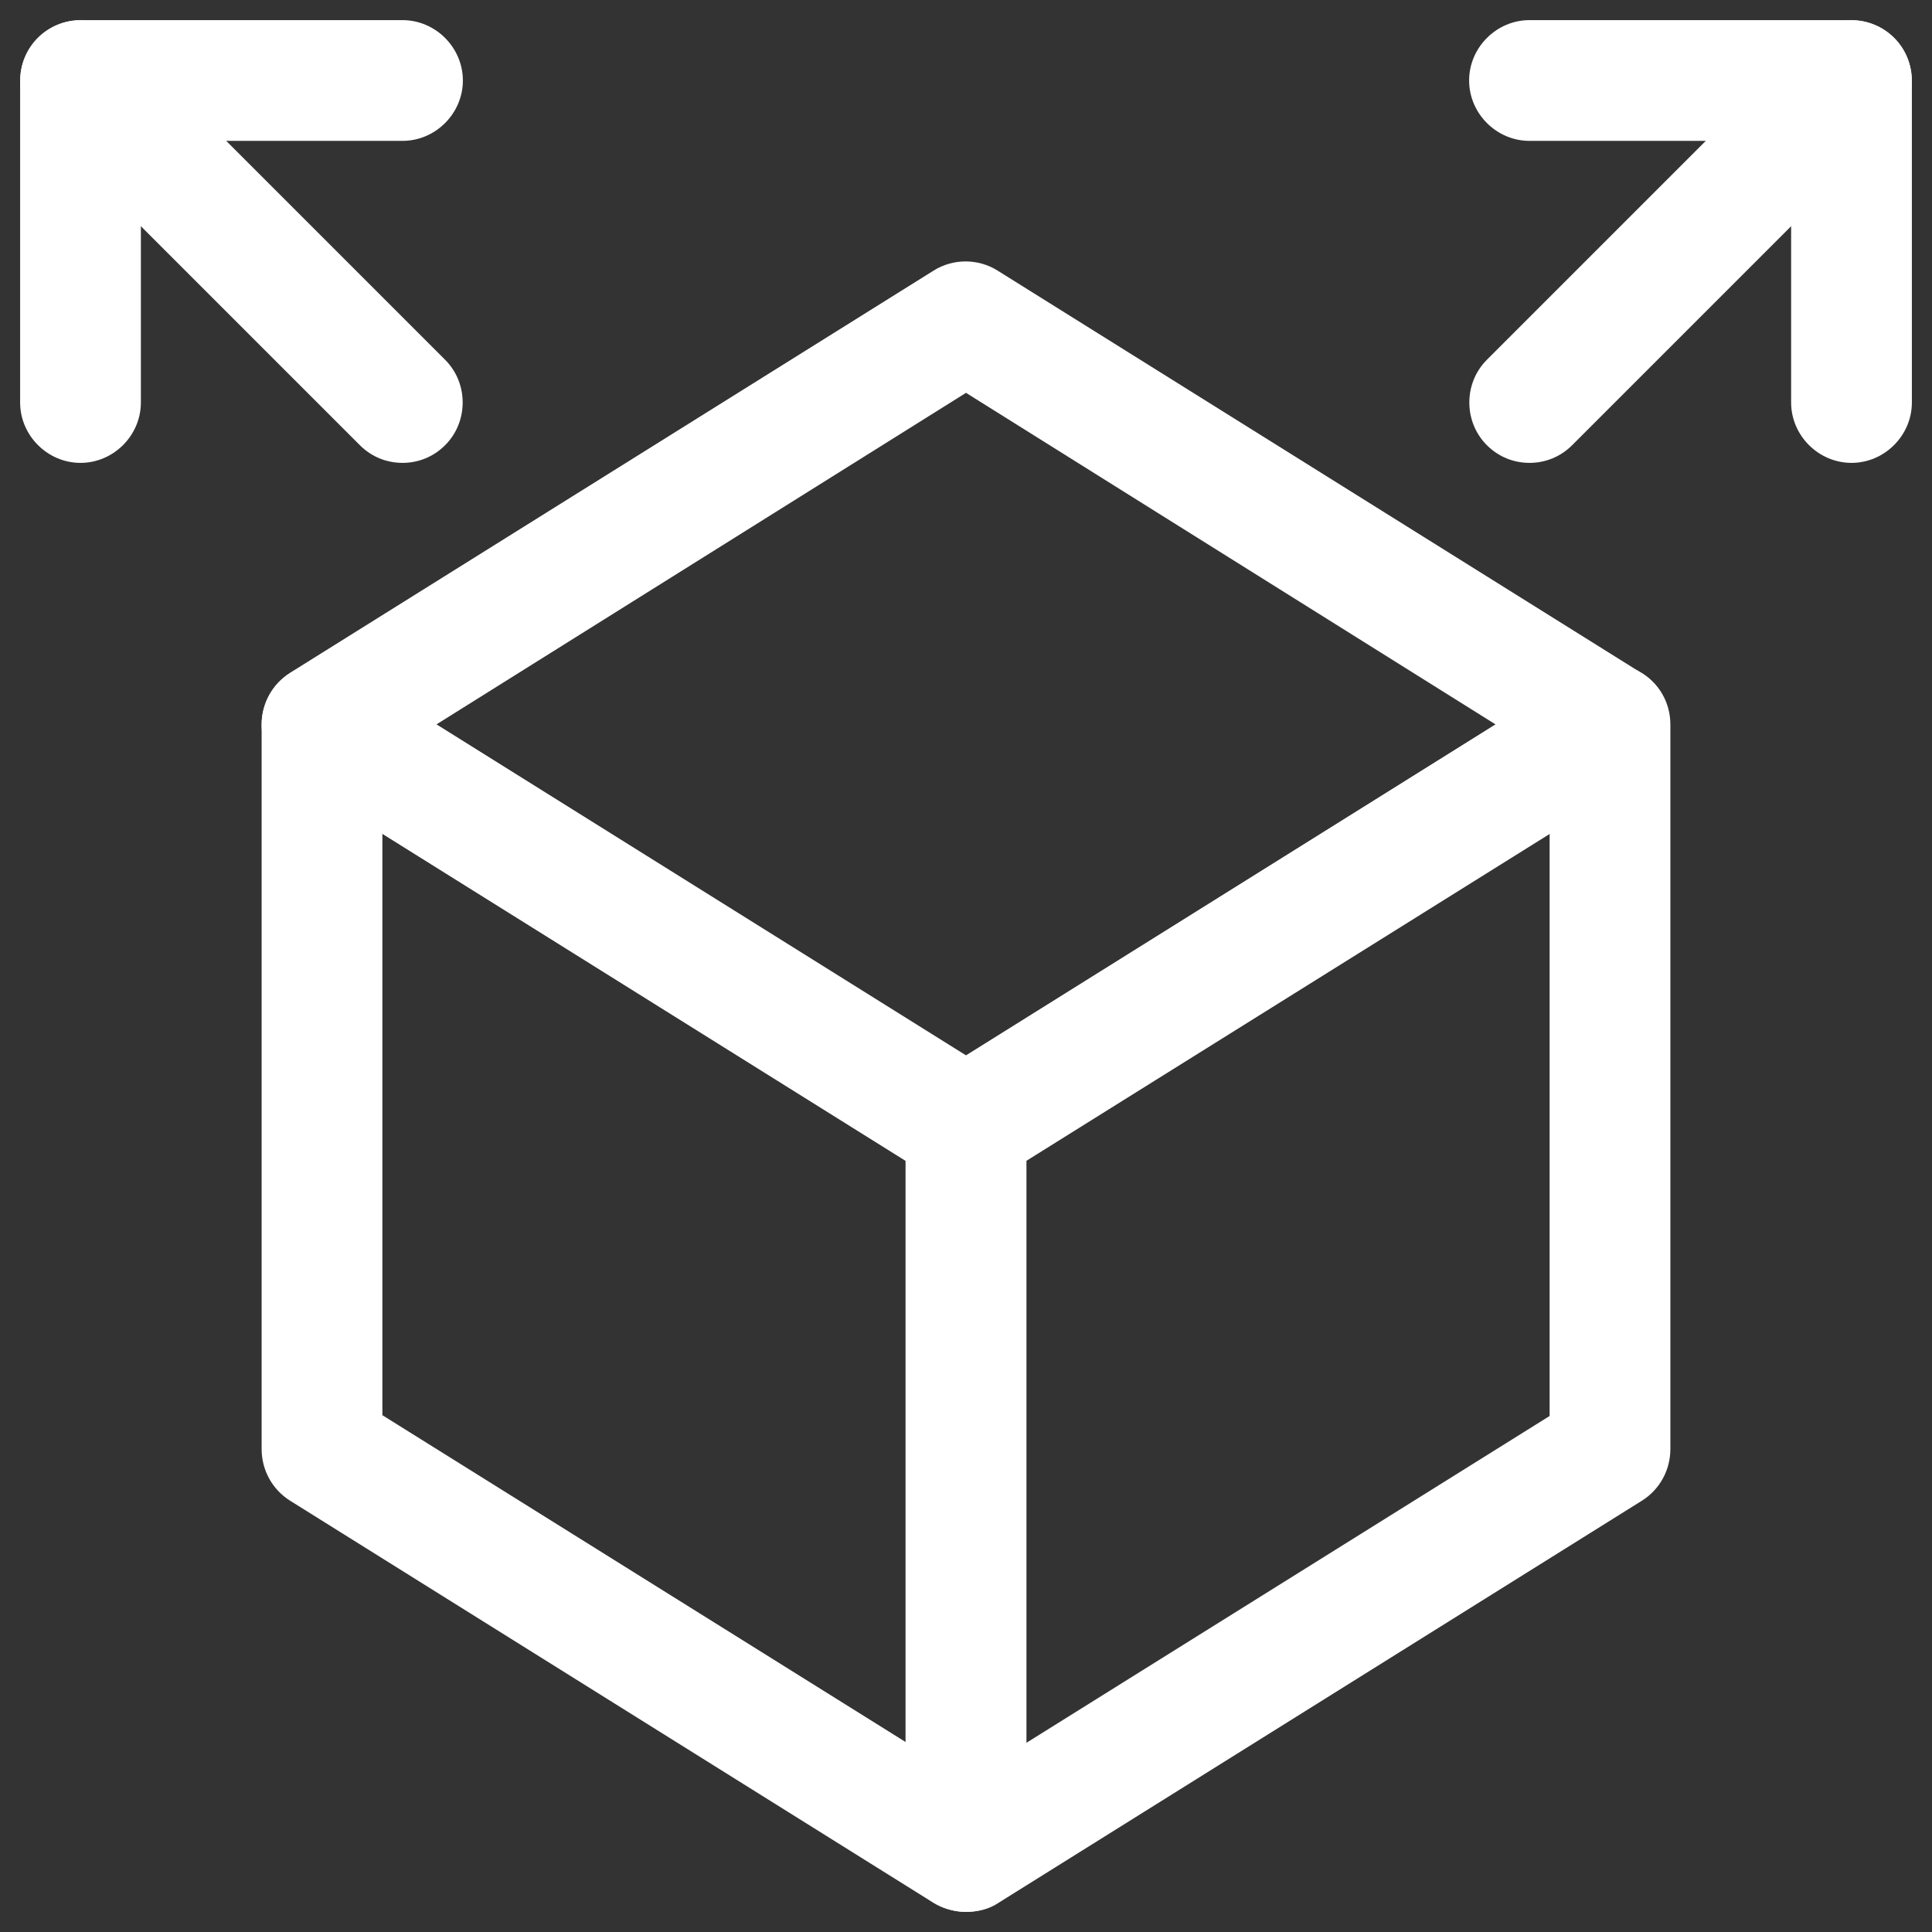
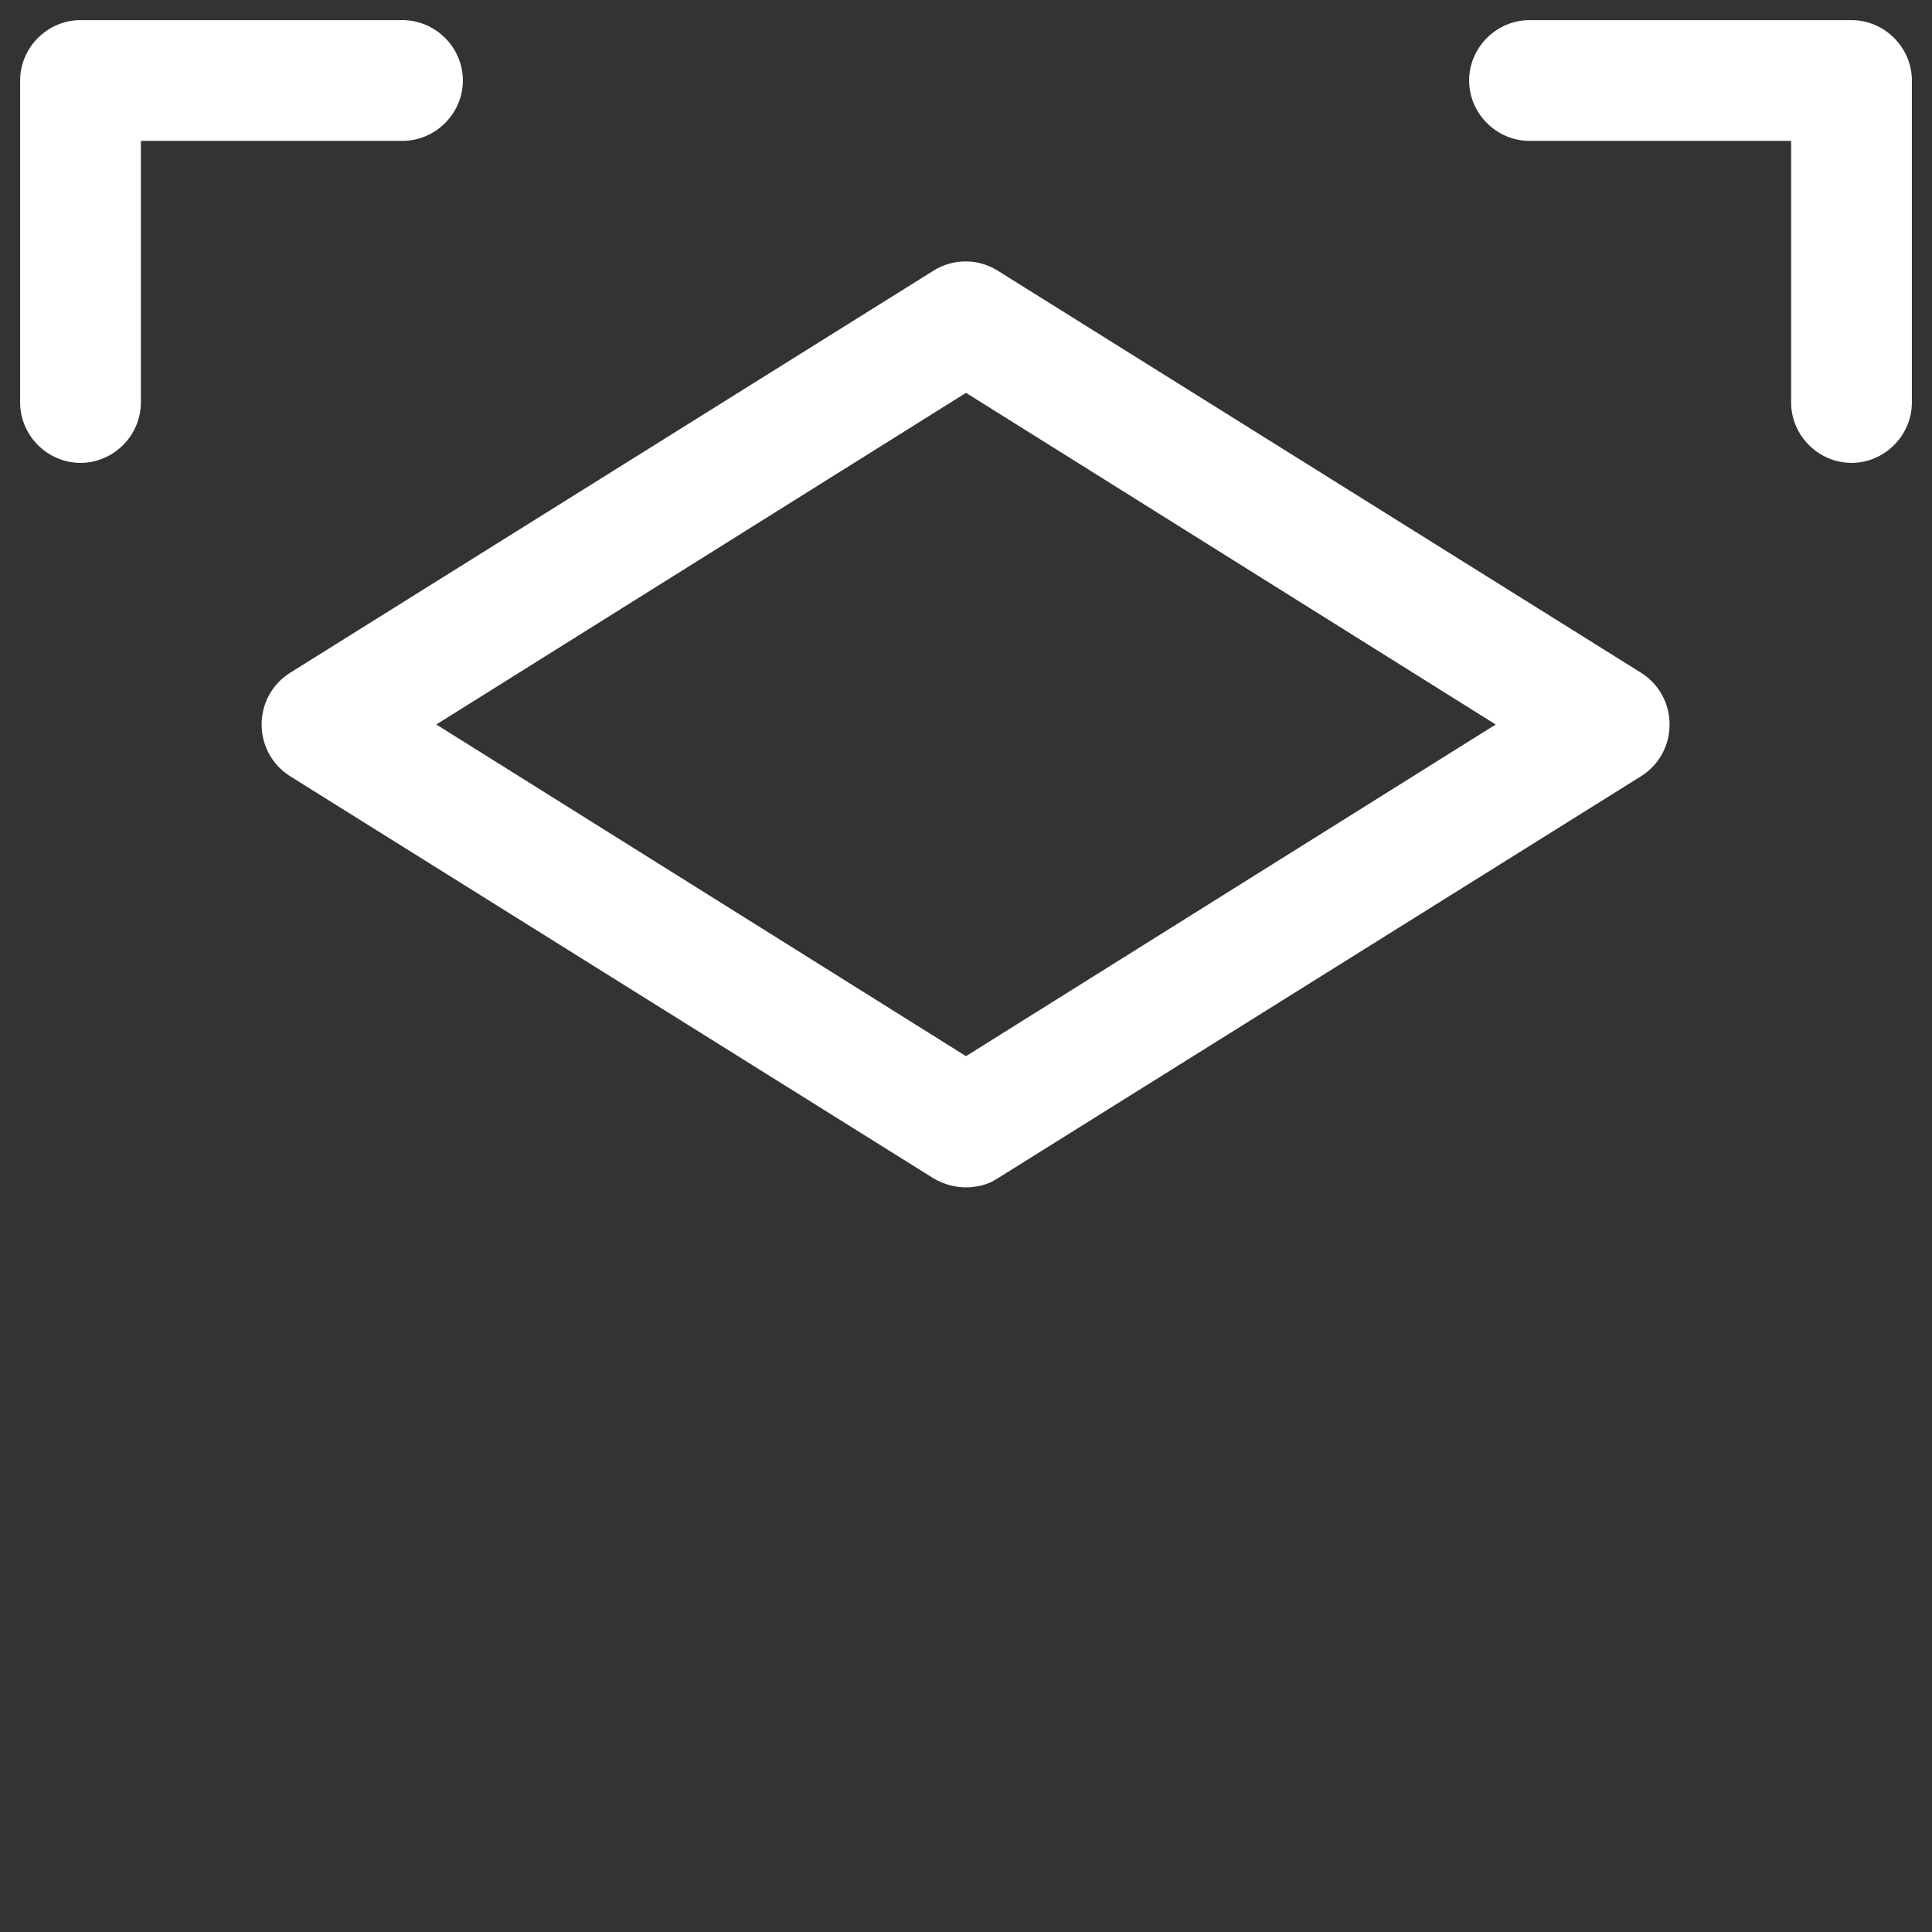
<svg xmlns="http://www.w3.org/2000/svg" id="Layer_1" data-name="Layer 1" viewBox="0 0 24 24">
  <rect x="0" y="0" width="24" height="24" fill="#333333" stroke="none" />
  <defs>
    <style>
      .cls-1 {
        fill: #fff;
      }
    </style>
  </defs>
-   <path class="cls-1" d="M12,23.75c-.14,0-.28-.04-.4-.11l-8-5c-.22-.14-.35-.38-.35-.64v-9c0-.27.15-.52.39-.66s.53-.12.76.02l8,5c.22.14.35.38.35.64v9c0,.27-.15.52-.39.66-.11.06-.24.09-.36.09ZM4.75,17.58l6.5,4.06v-7.23l-6.5-4.06v7.23Z" />
-   <path class="cls-1" d="M12,23.75c-.12,0-.25-.03-.36-.09-.24-.13-.39-.38-.39-.66v-9c0-.26.13-.5.35-.64l8-5c.23-.15.52-.15.76-.02.24.13.39.38.39.66v9c0,.26-.13.5-.35.64l-8,5c-.12.08-.26.11-.4.11ZM12.75,14.42v7.23l6.5-4.06v-7.23l-6.5,4.06Z" />
  <path class="cls-1" d="M12,14.75c-.14,0-.28-.04-.4-.11L3.6,9.64c-.22-.14-.35-.38-.35-.64s.13-.5.35-.64L11.6,3.36c.24-.15.55-.15.79,0l8,5c.22.14.35.38.35.64s-.13.5-.35.64l-8,5c-.12.08-.26.11-.4.11ZM5.42,9l6.58,4.12,6.58-4.12-6.58-4.12-6.58,4.12Z" />
  <path class="cls-1" d="M23,5.75c-.41,0-.75-.34-.75-.75V1.75h-3.25c-.41,0-.75-.34-.75-.75s.34-.75.75-.75h4c.41,0,.75.34.75.75v4c0,.41-.34.75-.75.75Z" />
-   <path class="cls-1" d="M19,5.75c-.19,0-.38-.07-.53-.22-.29-.29-.29-.77,0-1.06L22.47.47c.29-.29.77-.29,1.06,0s.29.77,0,1.06l-4,4c-.15.15-.34.22-.53.22Z" />
  <path class="cls-1" d="M1,5.75c-.41,0-.75-.34-.75-.75V1c0-.41.34-.75.75-.75h4c.41,0,.75.34.75.75s-.34.75-.75.75H1.75v3.25c0,.41-.34.75-.75.75Z" />
-   <path class="cls-1" d="M5,5.75c-.19,0-.38-.07-.53-.22L.47,1.53C.18,1.24.18.76.47.47S1.24.18,1.53.47l4,4c.29.29.29.77,0,1.06-.15.15-.34.22-.53.22Z" />
</svg>